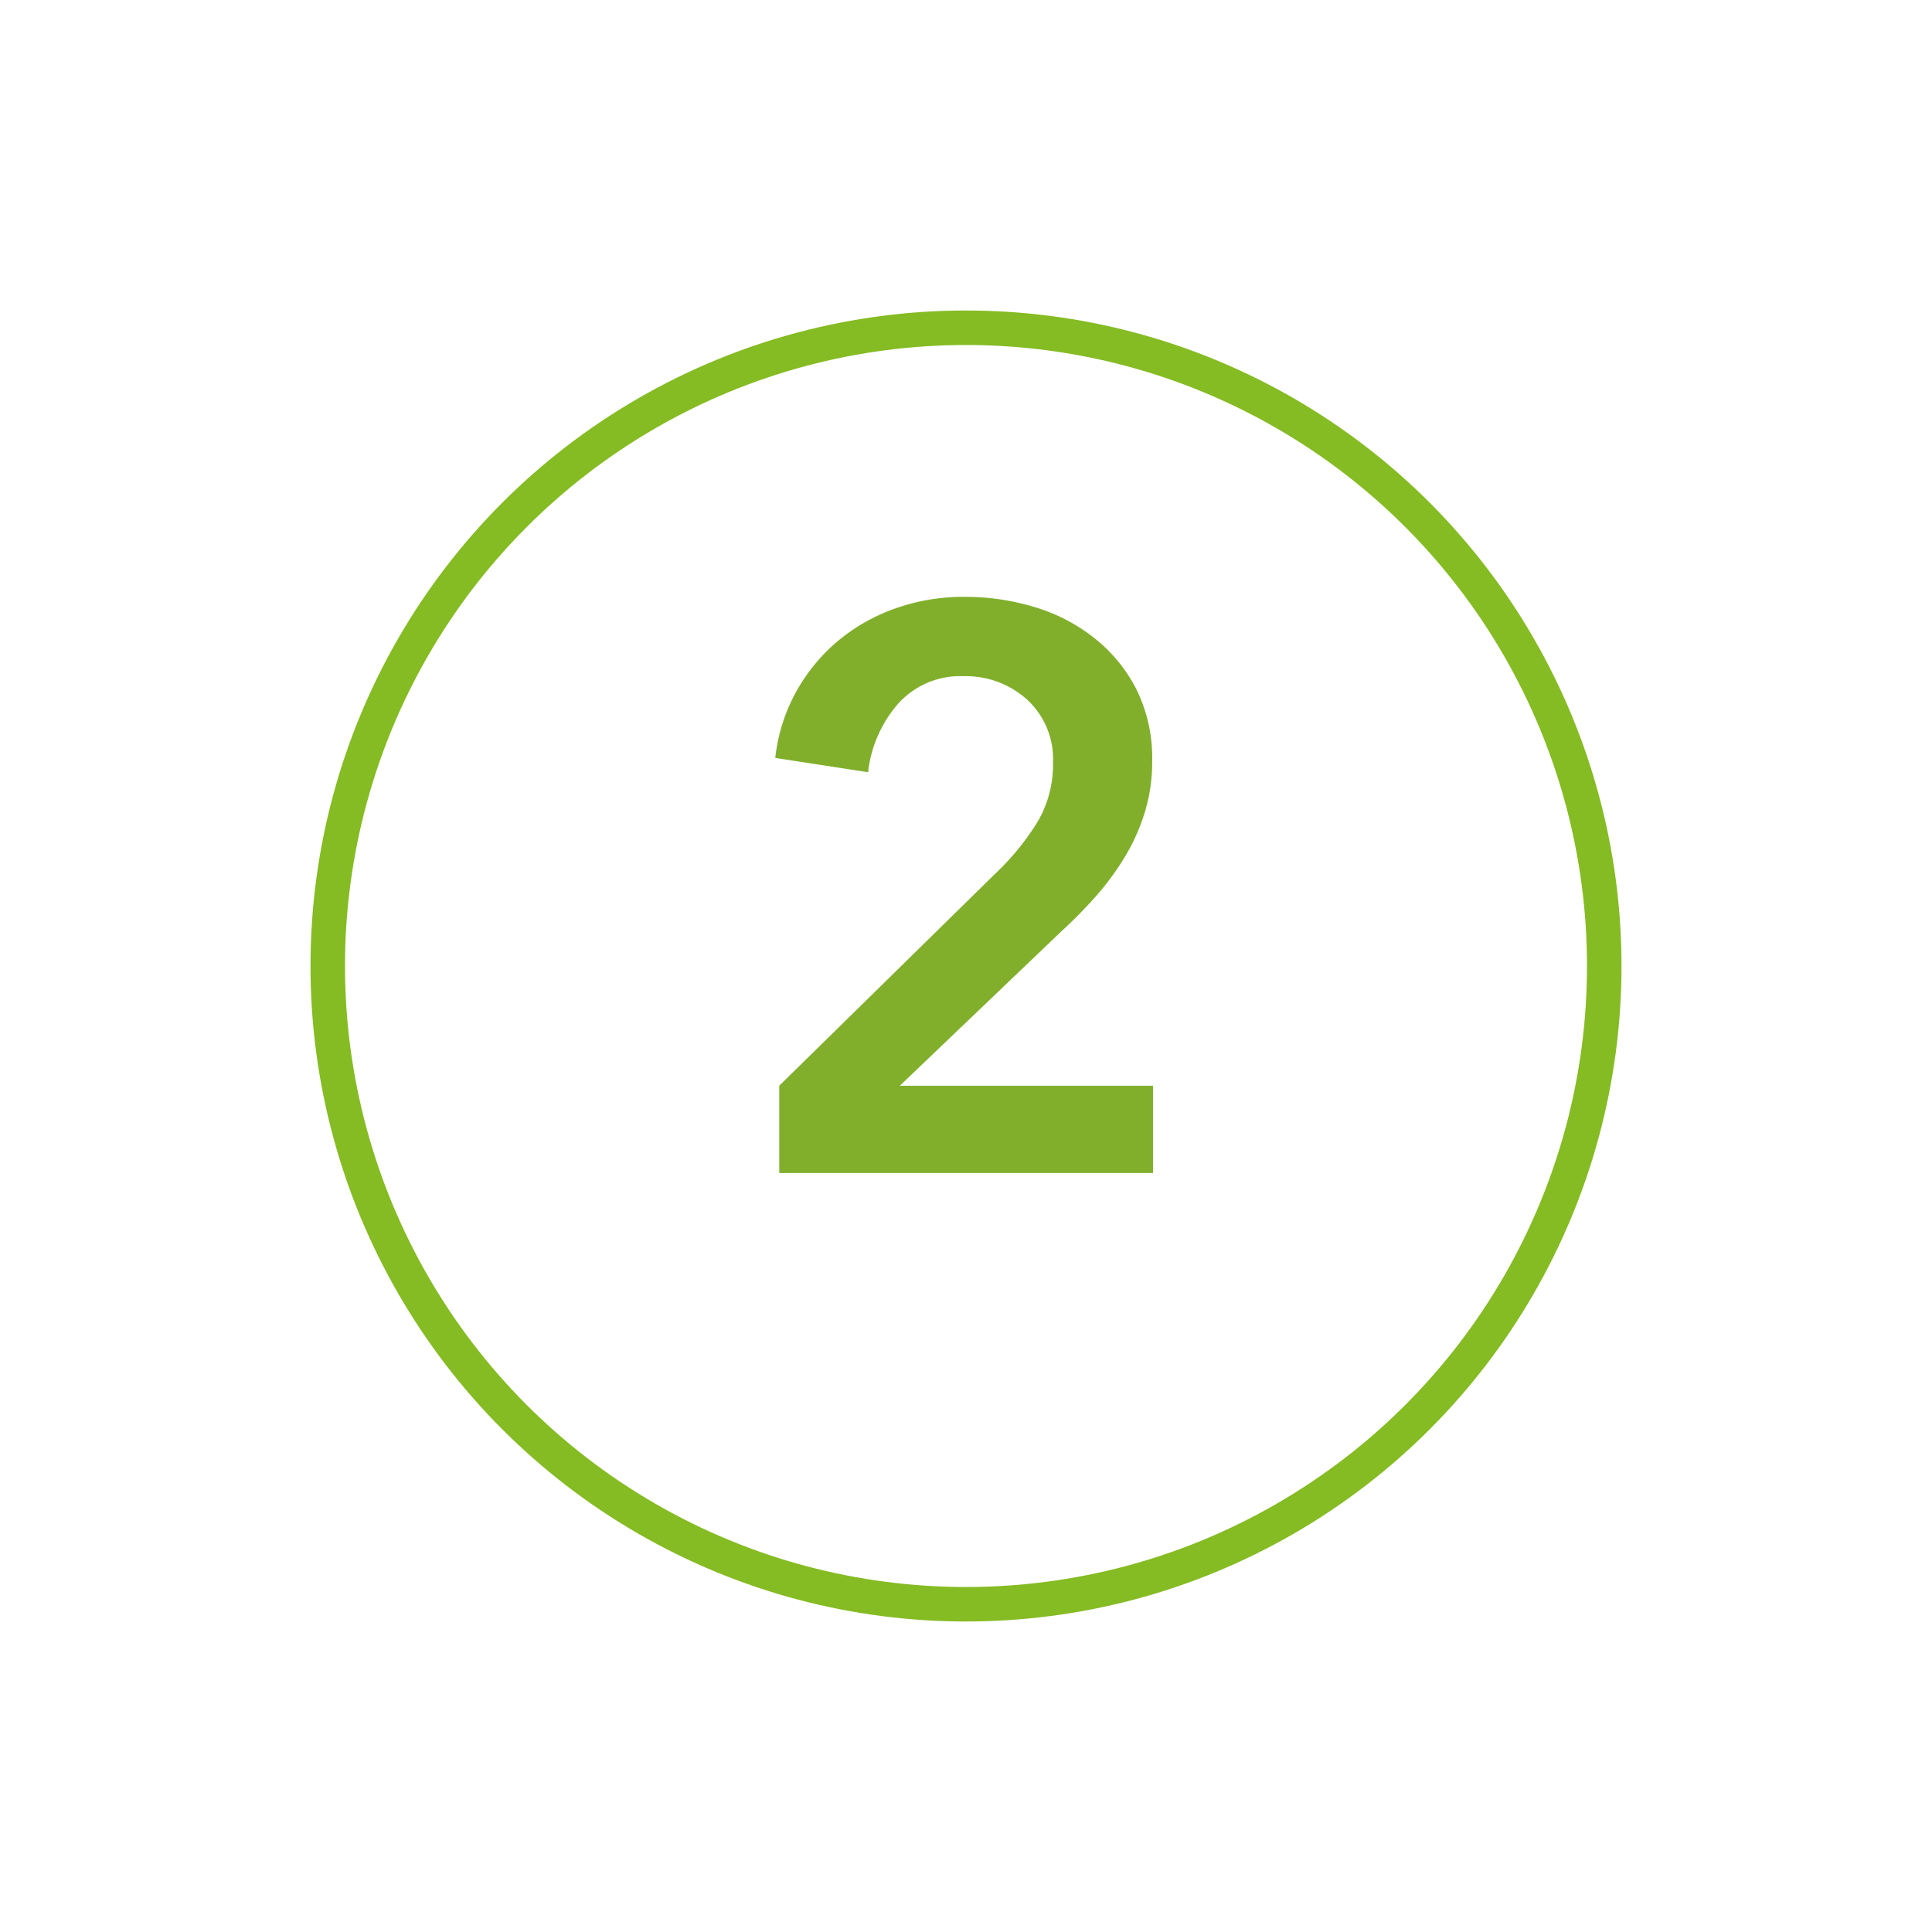
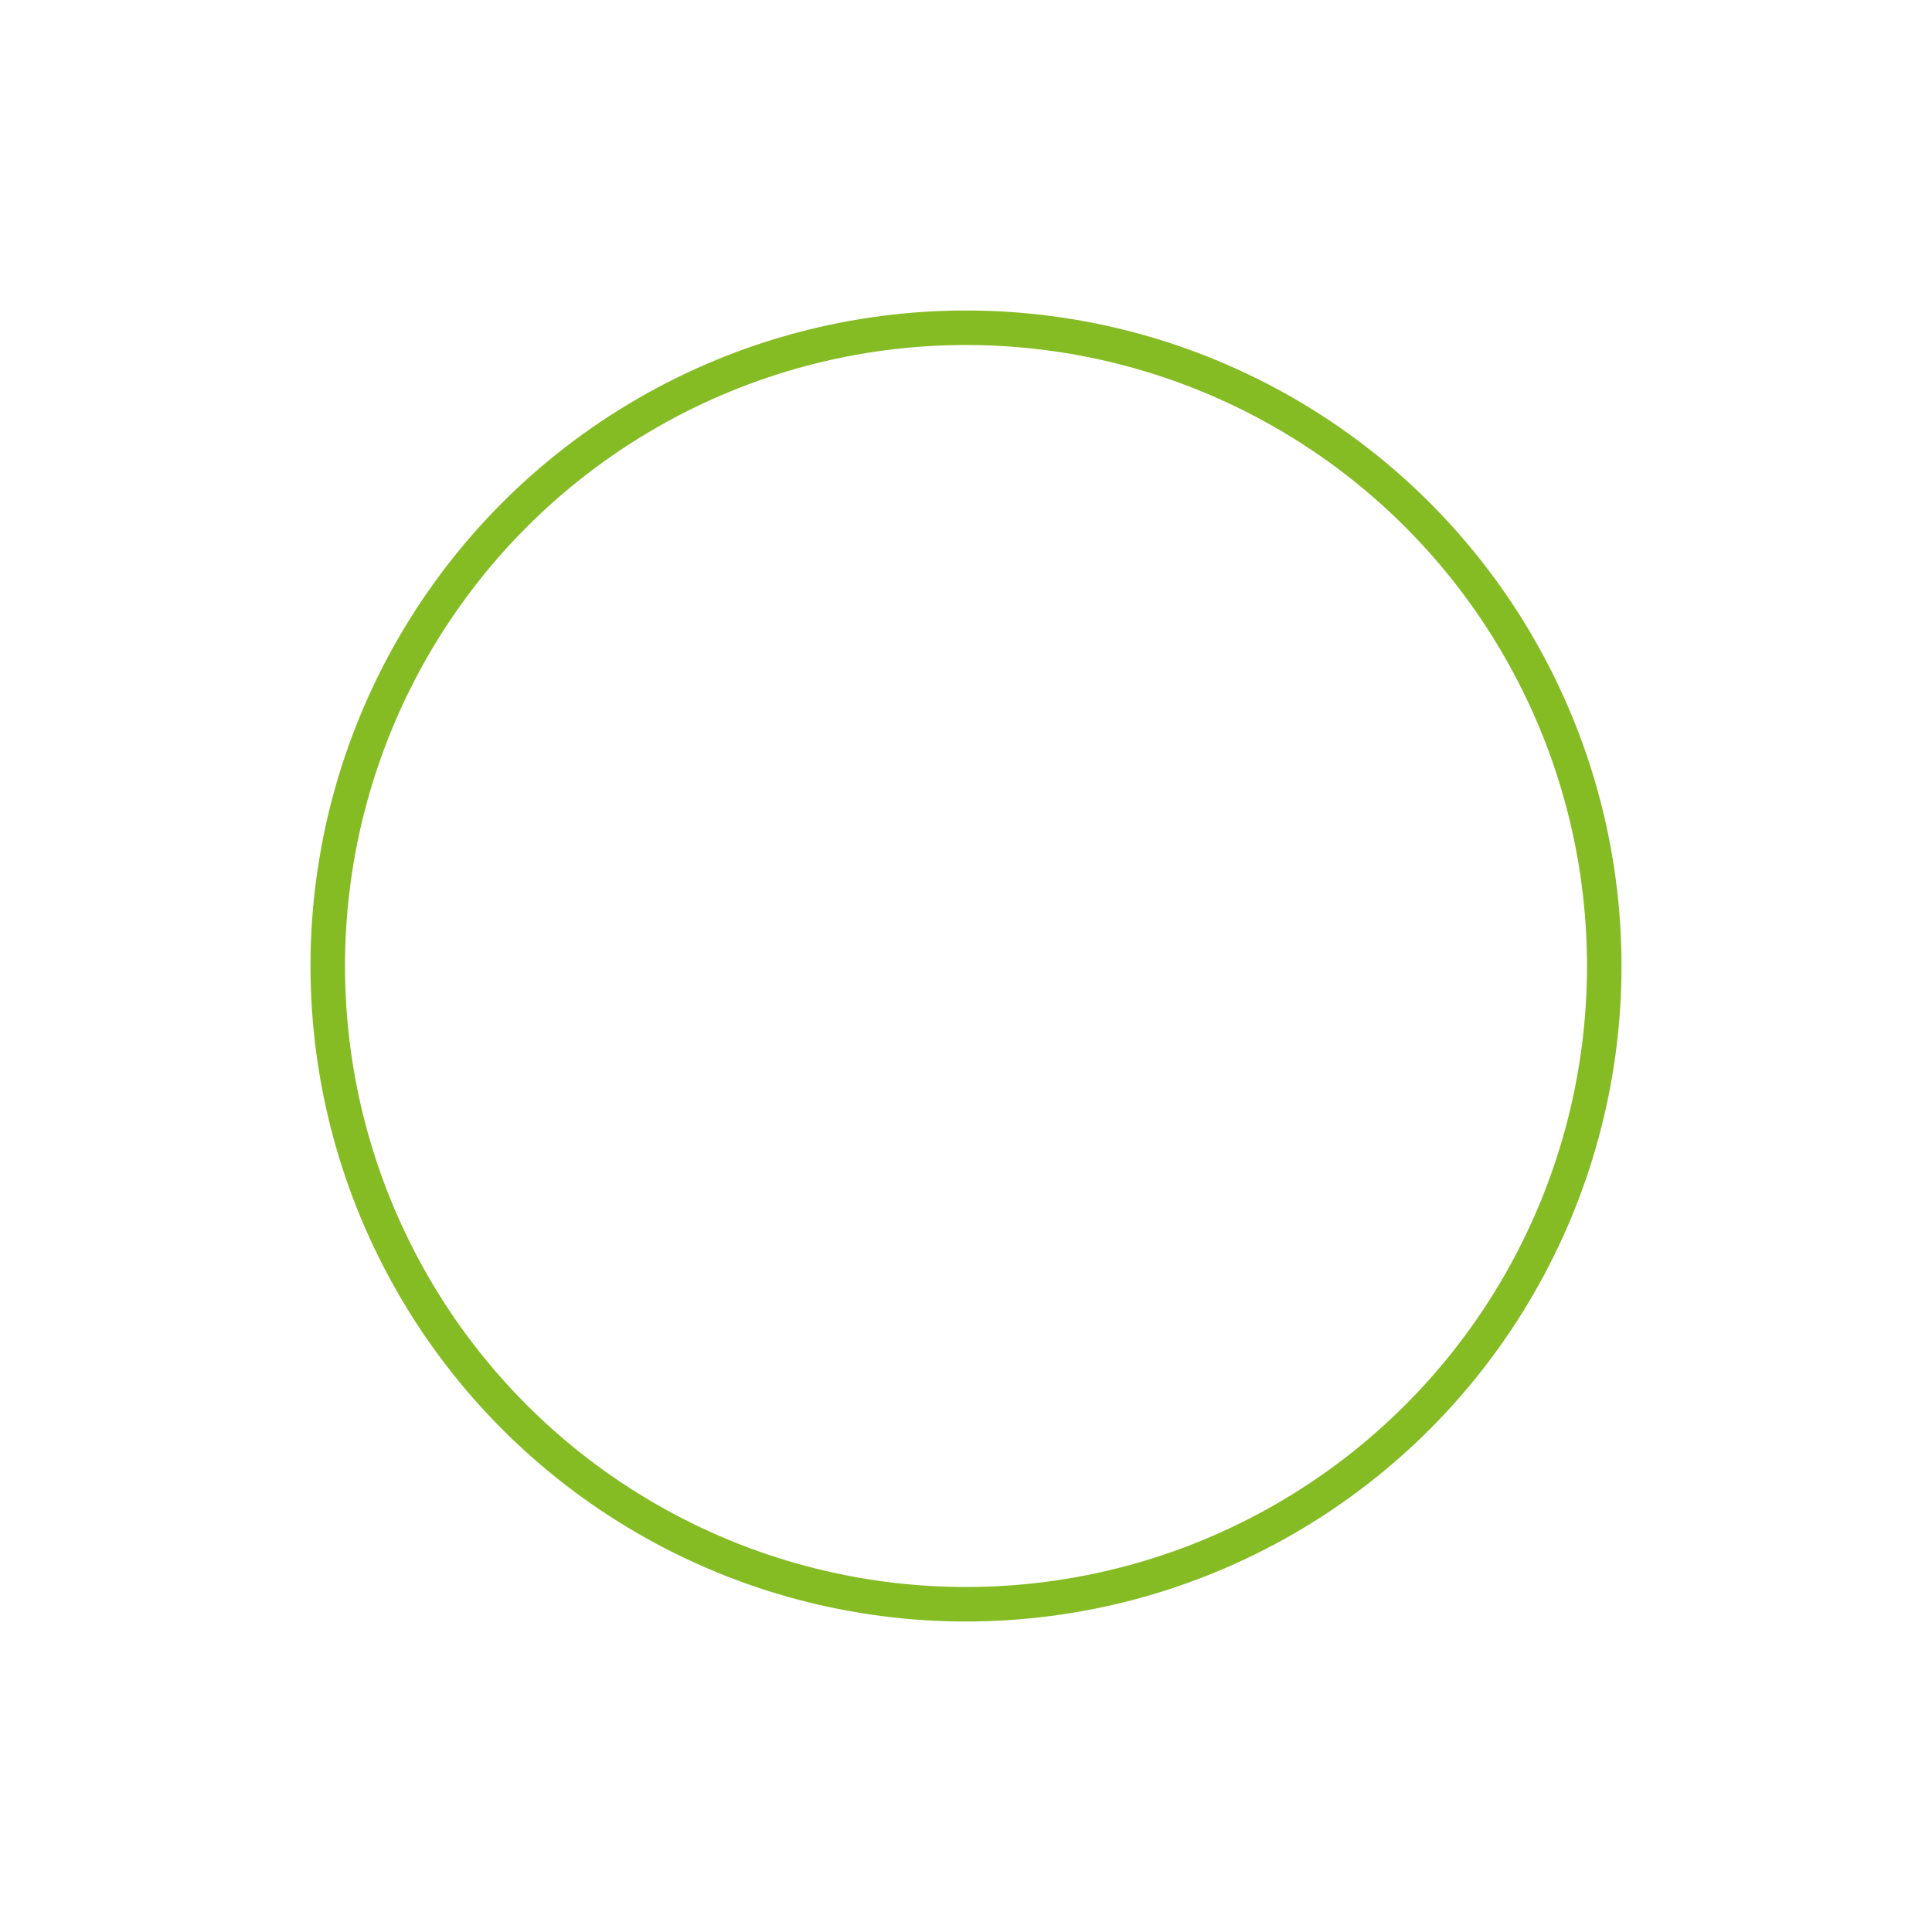
<svg xmlns="http://www.w3.org/2000/svg" width="56" height="56" viewBox="0 0 56 56">
  <defs>
    <filter id="Ellipse_763" x="0" y="0" width="56" height="56" filterUnits="userSpaceOnUse">
      <feOffset dy="3" input="SourceAlpha" />
      <feGaussianBlur stdDeviation="3" result="blur" />
      <feFlood flood-color="#598233" flood-opacity="0.361" />
      <feComposite operator="in" in2="blur" />
      <feComposite in="SourceGraphic" />
    </filter>
  </defs>
  <g id="_2-icon" data-name="2-icon" transform="translate(9623 963)">
    <g transform="matrix(1, 0, 0, 1, -9623, -963)" filter="url(#Ellipse_763)">
      <g id="Ellipse_763-2" data-name="Ellipse 763" transform="translate(9 6)" fill="#fff" stroke="#85bb23" stroke-width="1">
-         <circle cx="19" cy="19" r="19" stroke="none" />
        <circle cx="19" cy="19" r="18.5" fill="none" />
      </g>
    </g>
-     <path id="Path_7133" data-name="Path 7133" d="M1.587-2.53,7.866-8.694a7.388,7.388,0,0,0,1.207-1.483,3.265,3.265,0,0,0,.449-1.714,2.347,2.347,0,0,0-.748-1.828A2.652,2.652,0,0,0,6.923-14.4a2.413,2.413,0,0,0-1.886.793,3.618,3.618,0,0,0-.874,1.99l-2.691-.414a5.086,5.086,0,0,1,.575-1.863A5.234,5.234,0,0,1,3.22-15.364a5.374,5.374,0,0,1,1.668-.977A5.9,5.9,0,0,1,6.969-16.7,6.92,6.92,0,0,1,9-16.4a5.148,5.148,0,0,1,1.737.908A4.5,4.5,0,0,1,11.949-14a4.5,4.5,0,0,1,.448,2.059,4.981,4.981,0,0,1-.207,1.46A5.772,5.772,0,0,1,11.627-9.2,7.828,7.828,0,0,1,10.8-8.061,13.127,13.127,0,0,1,9.775-7.015L5.083-2.53H12.42V0H1.587Z" transform="translate(-9602 -929)" fill="#81af2c" />
  </g>
</svg>